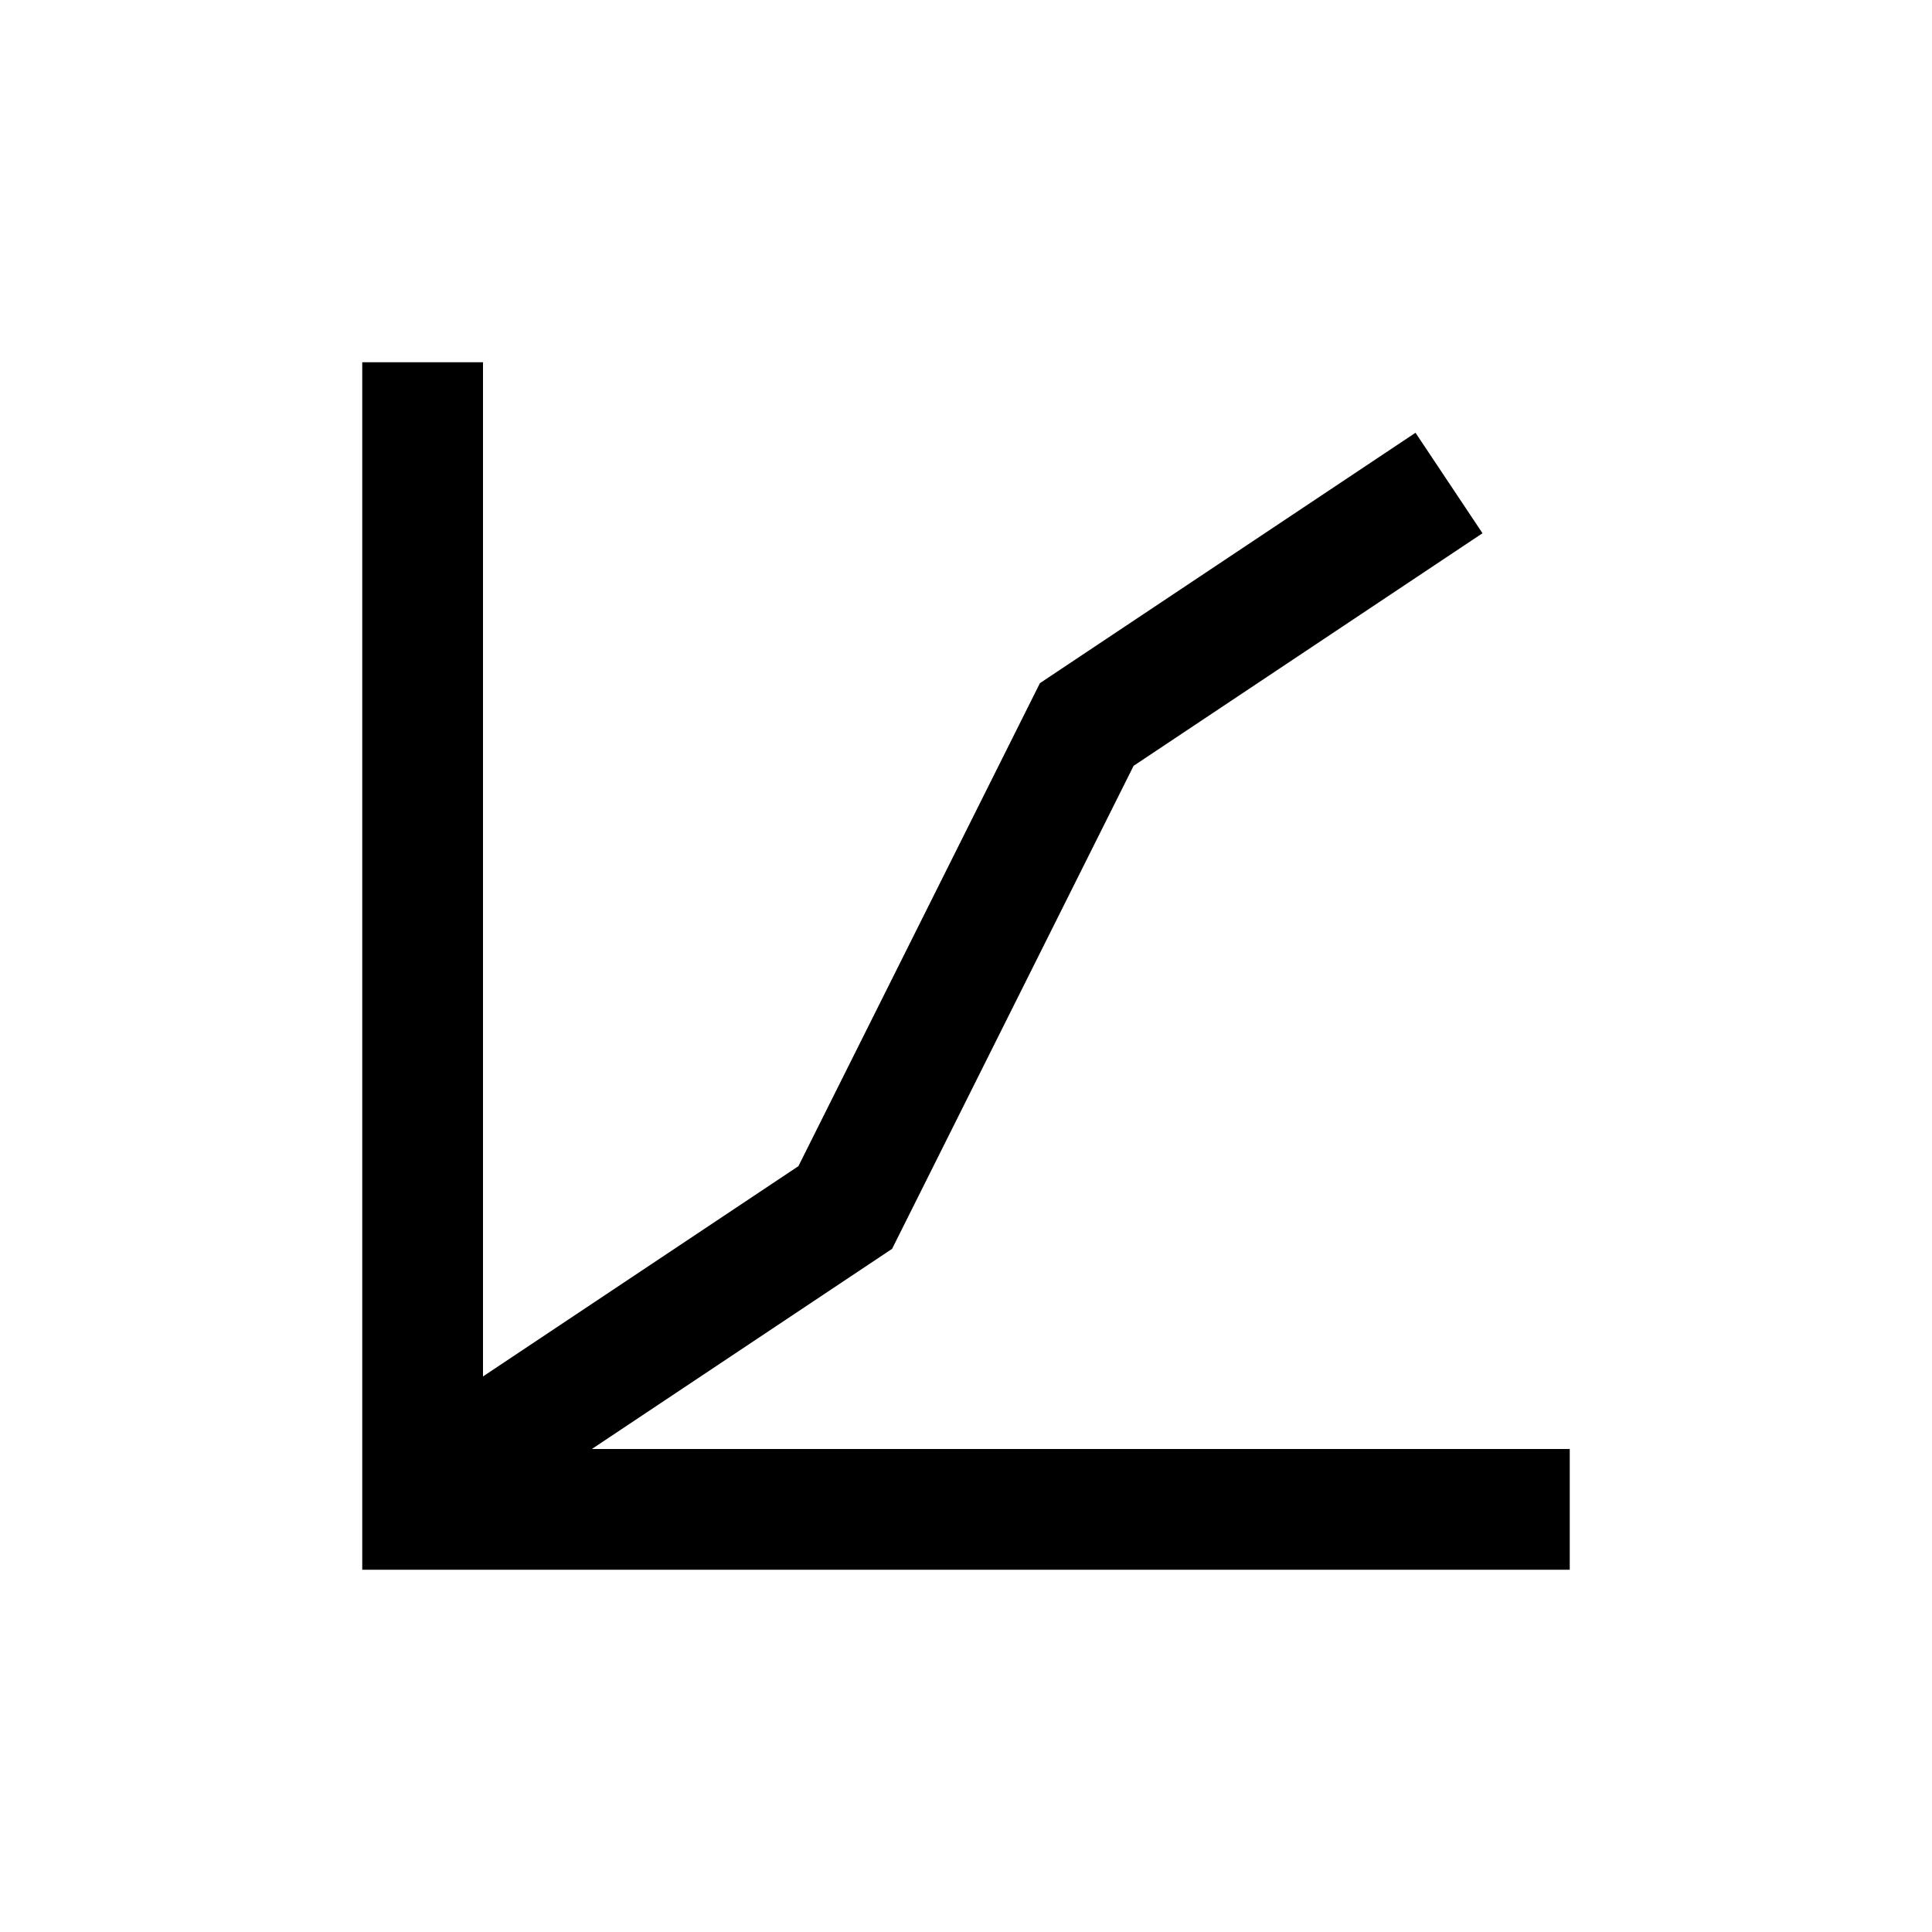
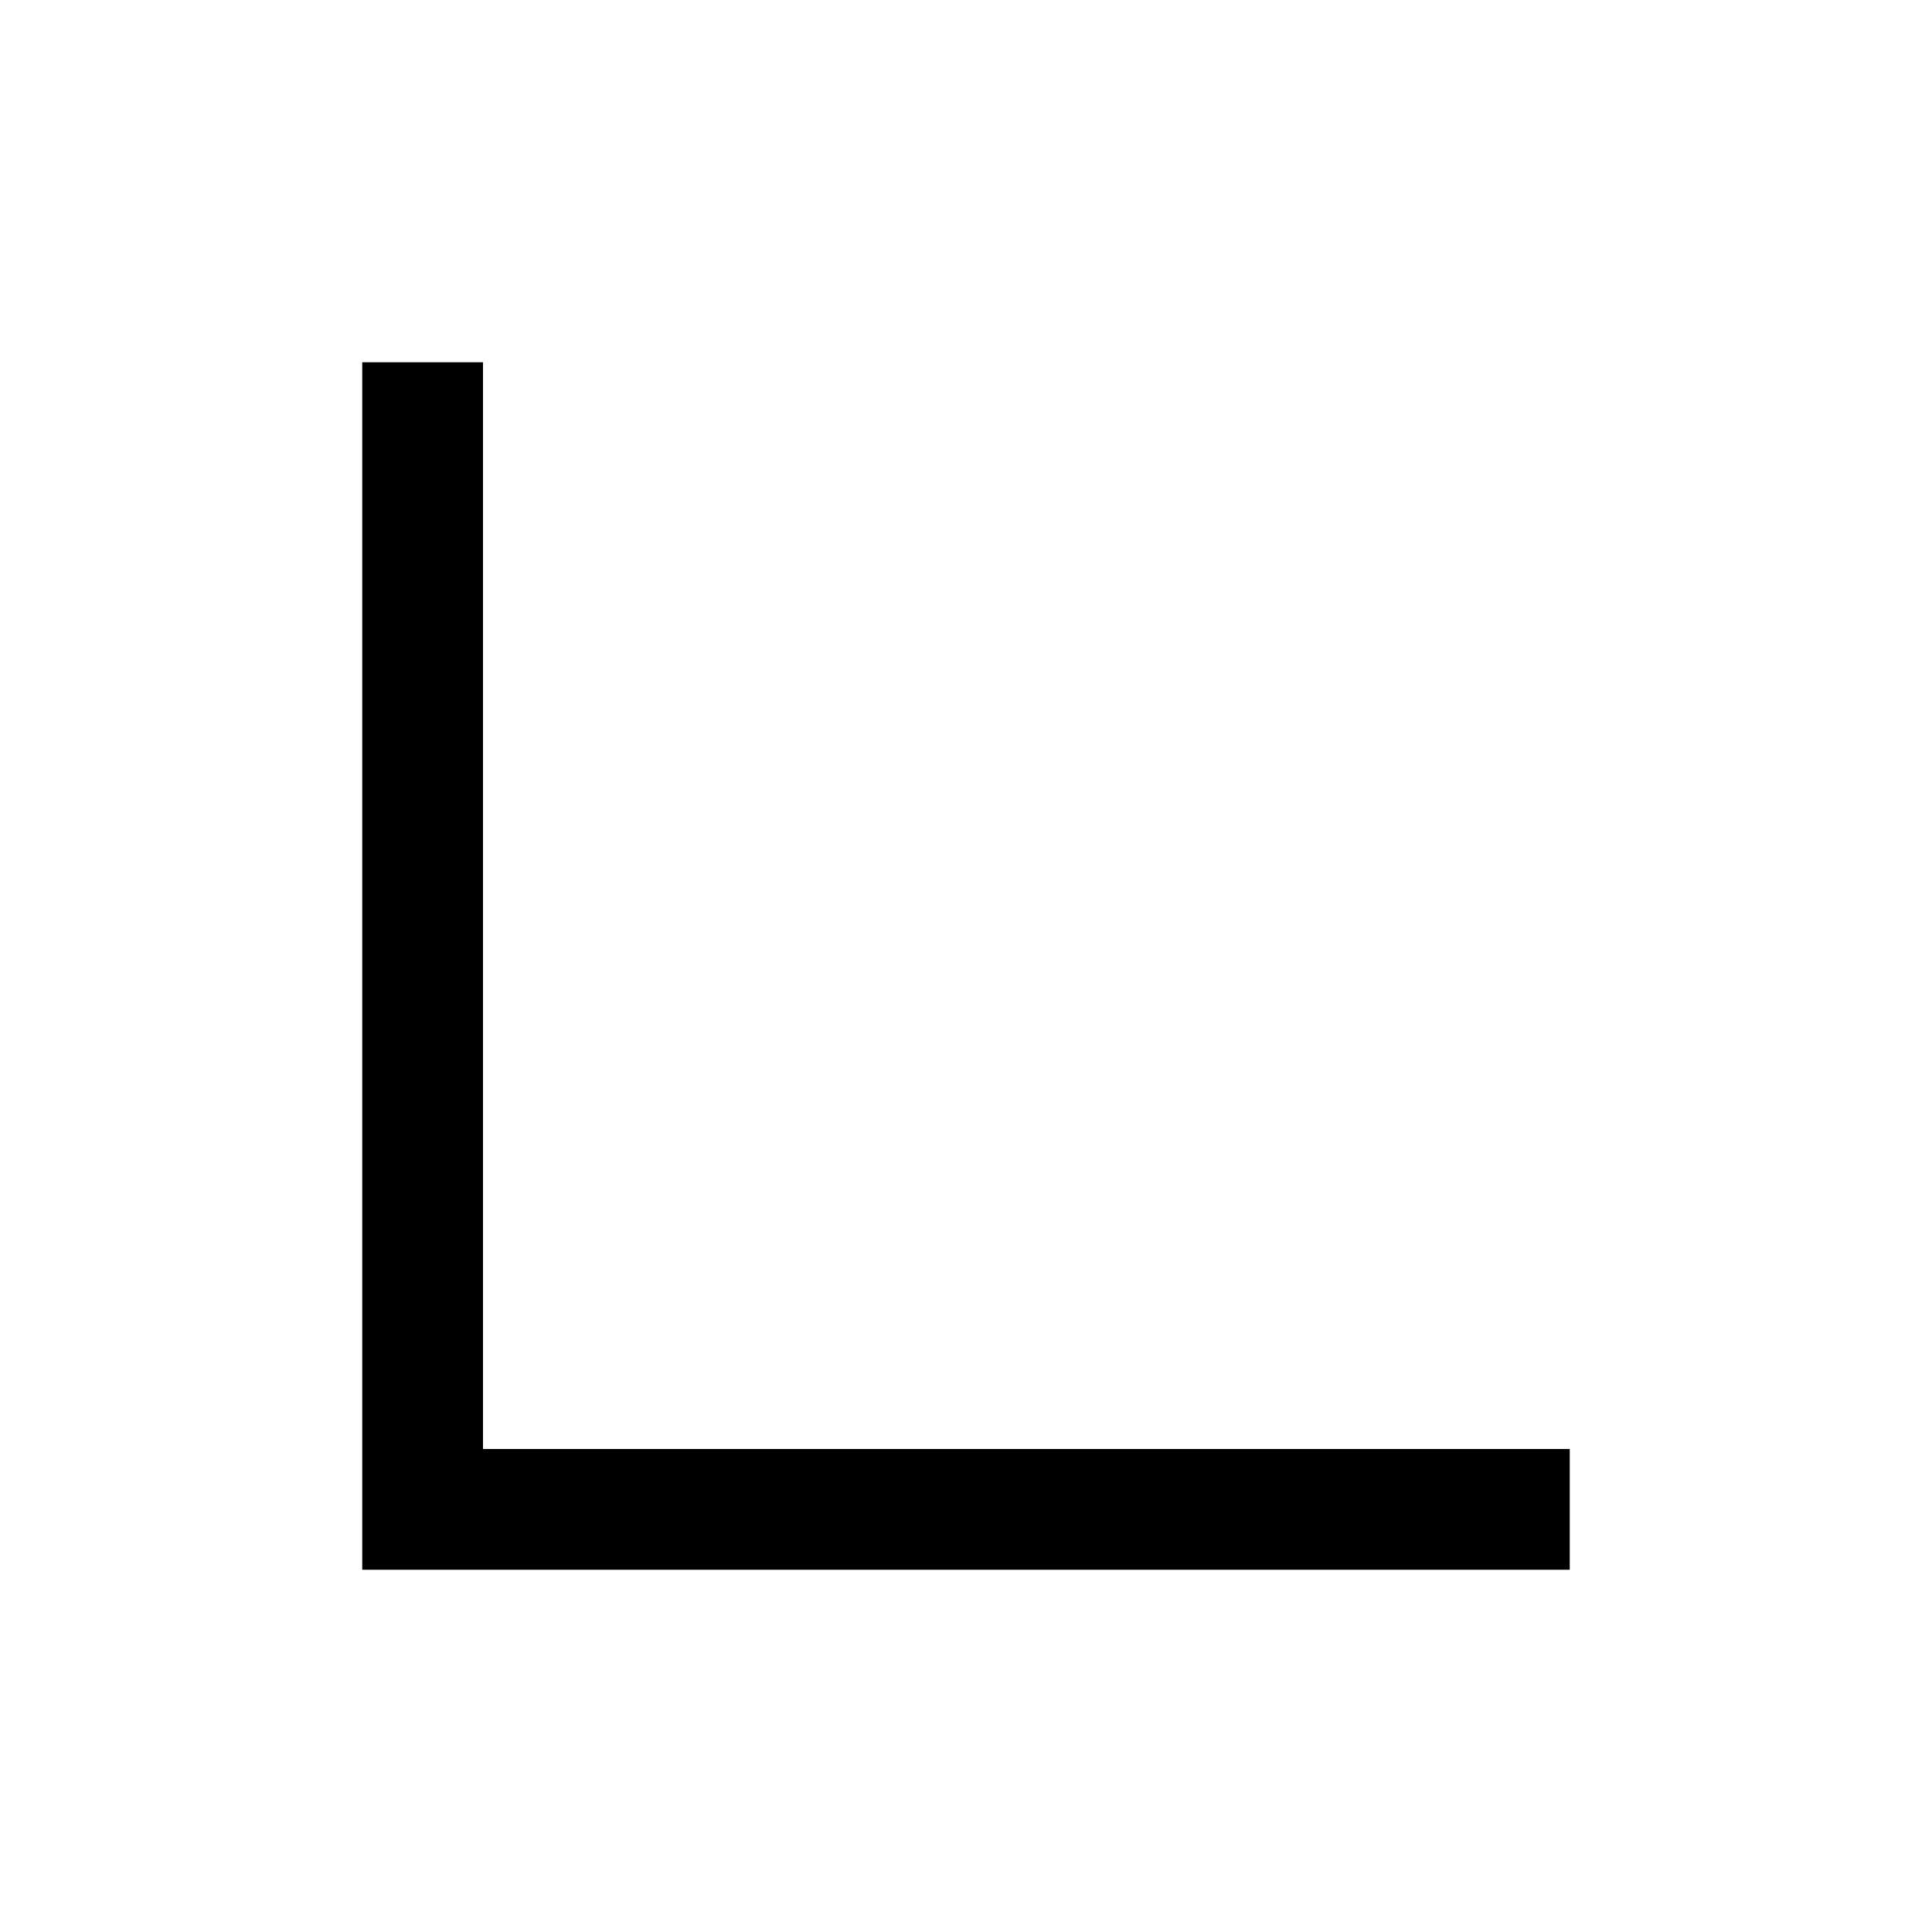
<svg xmlns="http://www.w3.org/2000/svg" xmlns:ns1="http://sodipodi.sourceforge.net/DTD/sodipodi-0.dtd" xmlns:ns2="http://www.inkscape.org/namespaces/inkscape" version="1.1" width="16" height="16" viewBox="0 0 16 16" id="svg7" ns1:docname="table-graph.svg" ns2:version="0.92.3 (2405546, 2018-03-11)">
  <defs id="defs11" />
  <ns1:namedview pagecolor="#ffffff" bordercolor="#666666" borderopacity="1" objecttolerance="10" gridtolerance="10" guidetolerance="10" ns2:pageopacity="0" ns2:pageshadow="2" ns2:window-width="794" ns2:window-height="480" id="namedview9" showgrid="true" ns2:zoom="59" ns2:cx="2.982699" ns2:cy="6.7796507" ns2:window-x="1164" ns2:window-y="688" ns2:window-maximized="0" ns2:current-layer="svg7" ns2:snap-bbox="true" ns2:bbox-nodes="true" ns2:snap-intersection-paths="true" ns2:lockguides="true">
    <ns2:grid type="xygrid" id="grid824" />
  </ns1:namedview>
  <path style="opacity:1;fill:#000000;fill-opacity:1;stroke:none;stroke-width:3;stroke-linecap:square;stroke-miterlimit:4;stroke-dasharray:none" d="M 3 3 L 3 13 L 13 13 L 13 12 L 12 12 L 10 12 L 9 12 L 7 12 L 6 12 L 4 12 L 4 10 L 4 9 L 4 7 L 4 6 L 4 4 L 4 3 L 3 3 z " id="rect871" />
-   <path style="fill:none;stroke:#000000;stroke-width:1px;stroke-linecap:butt;stroke-linejoin:miter;stroke-opacity:1" d="M 4,12 7,10 9,6 12,4" id="path2007" ns2:connector-curvature="0" />
</svg>